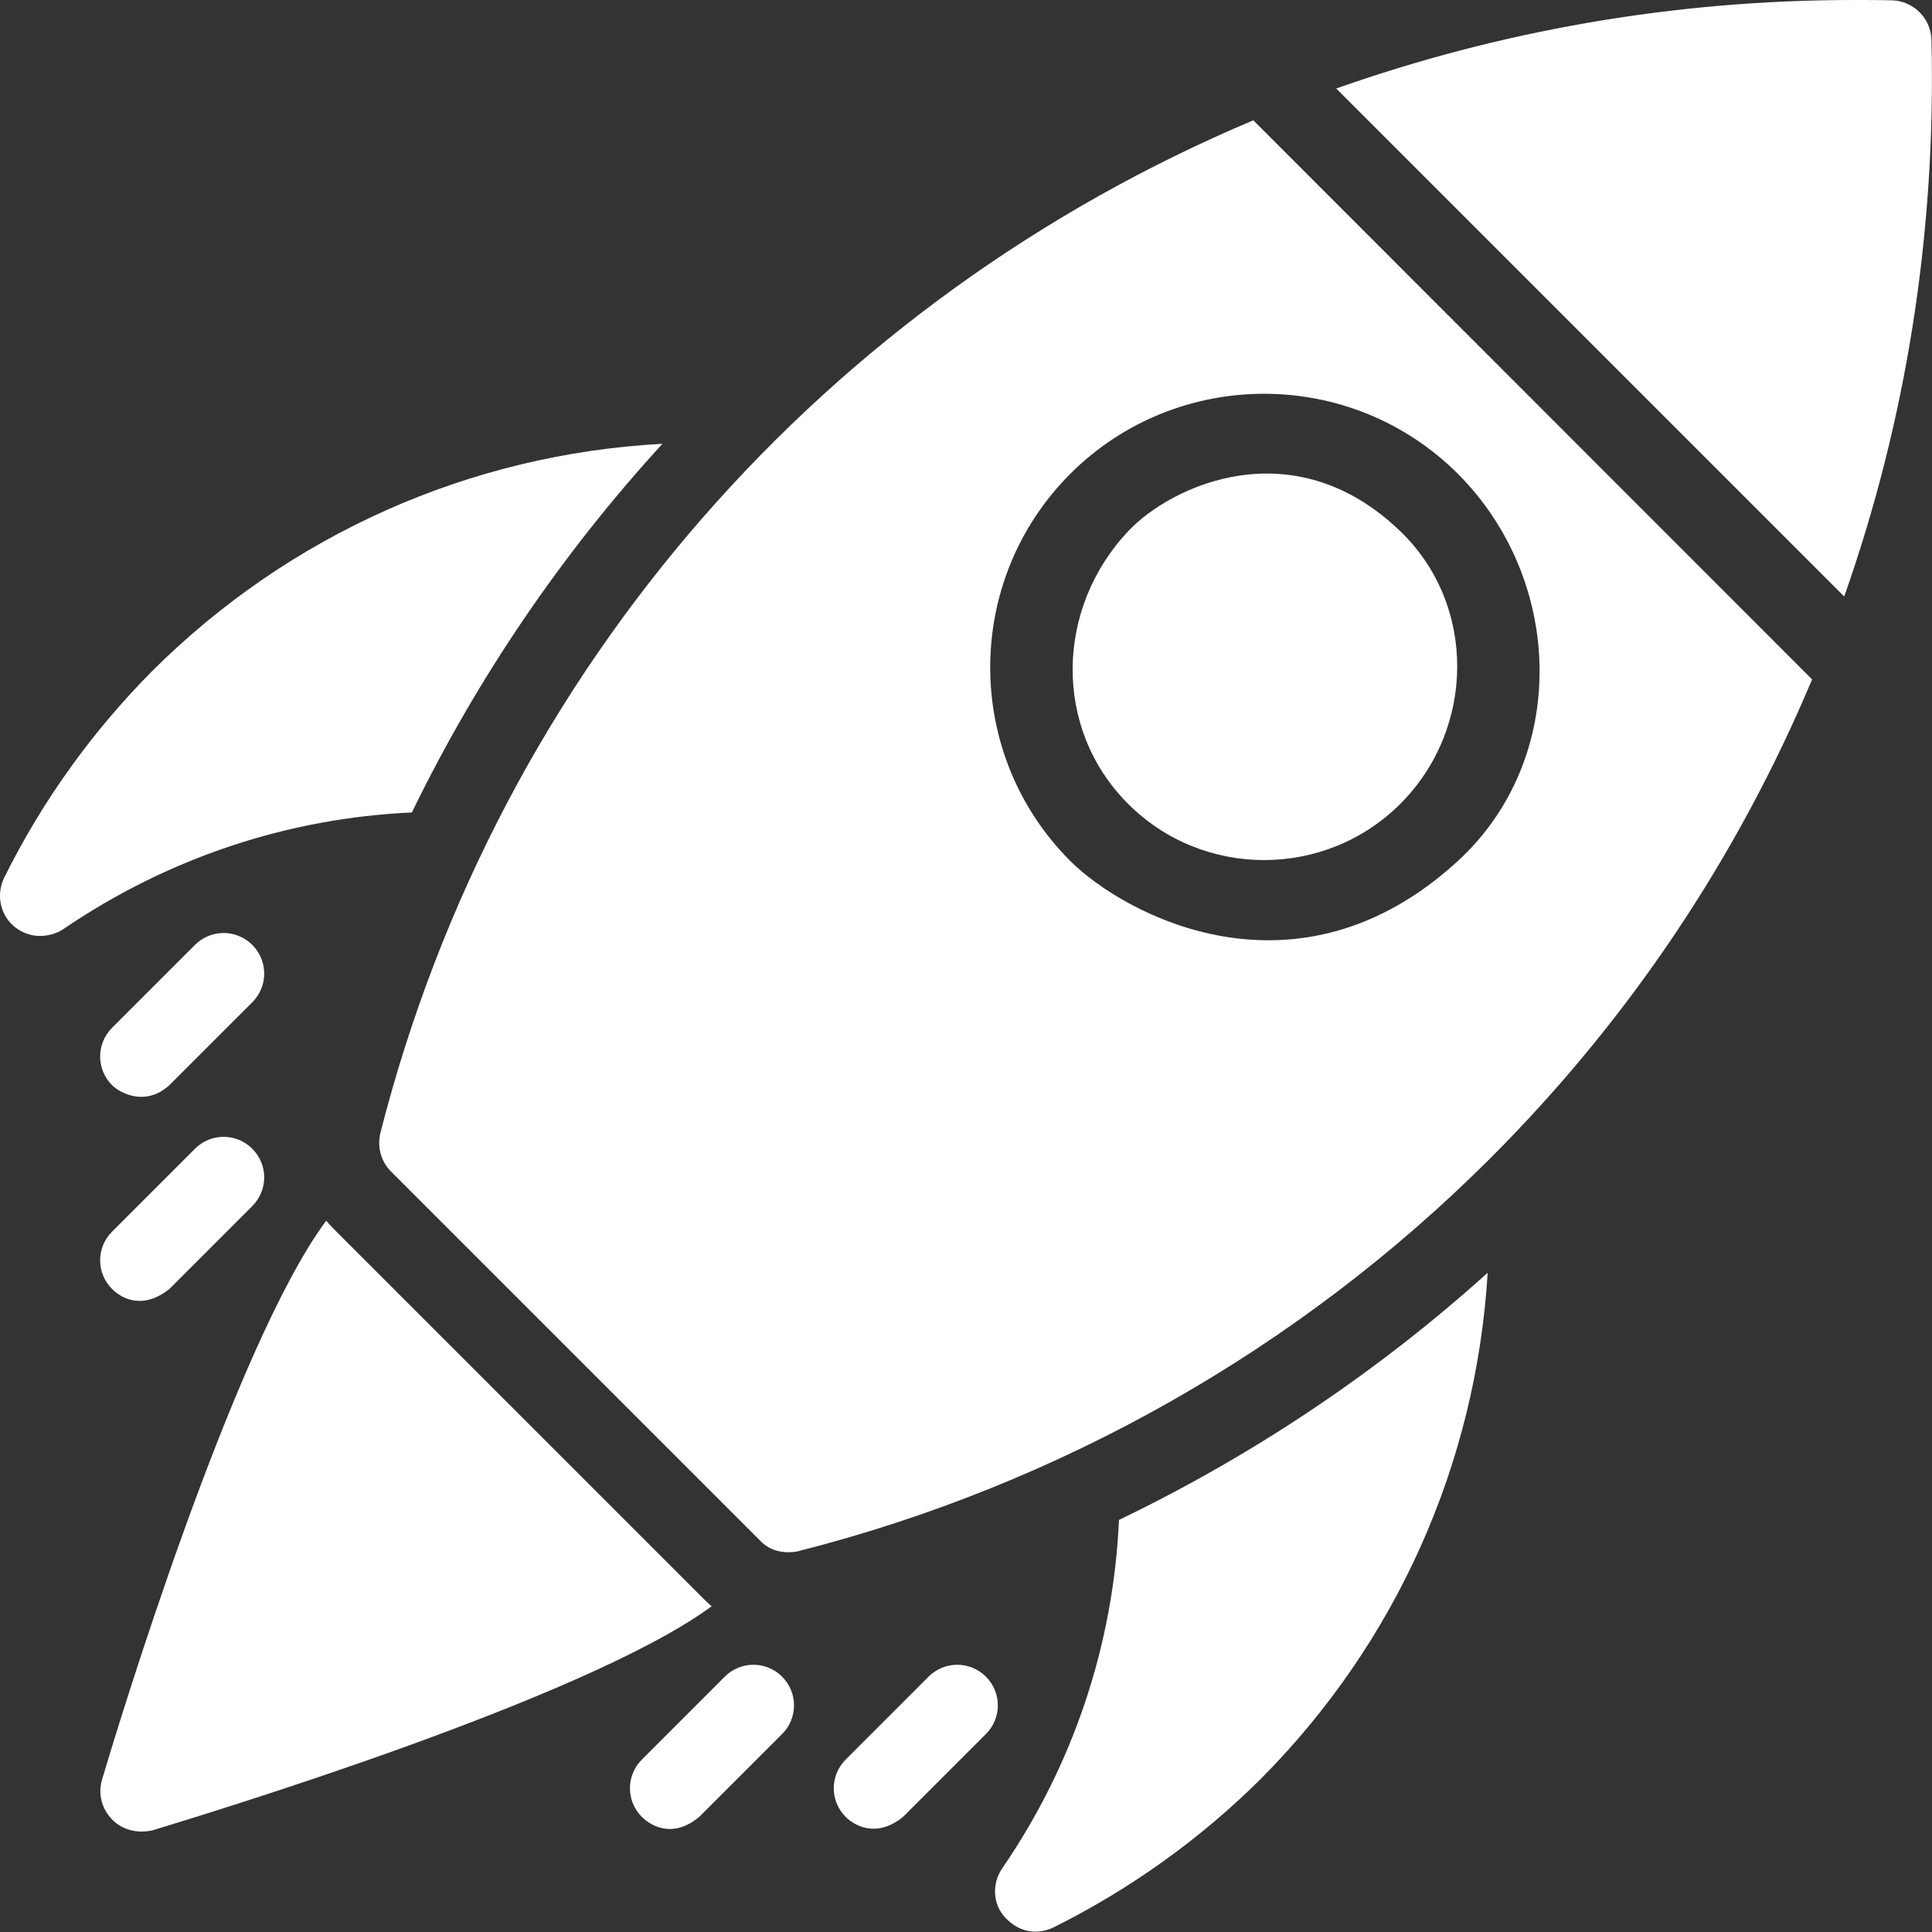
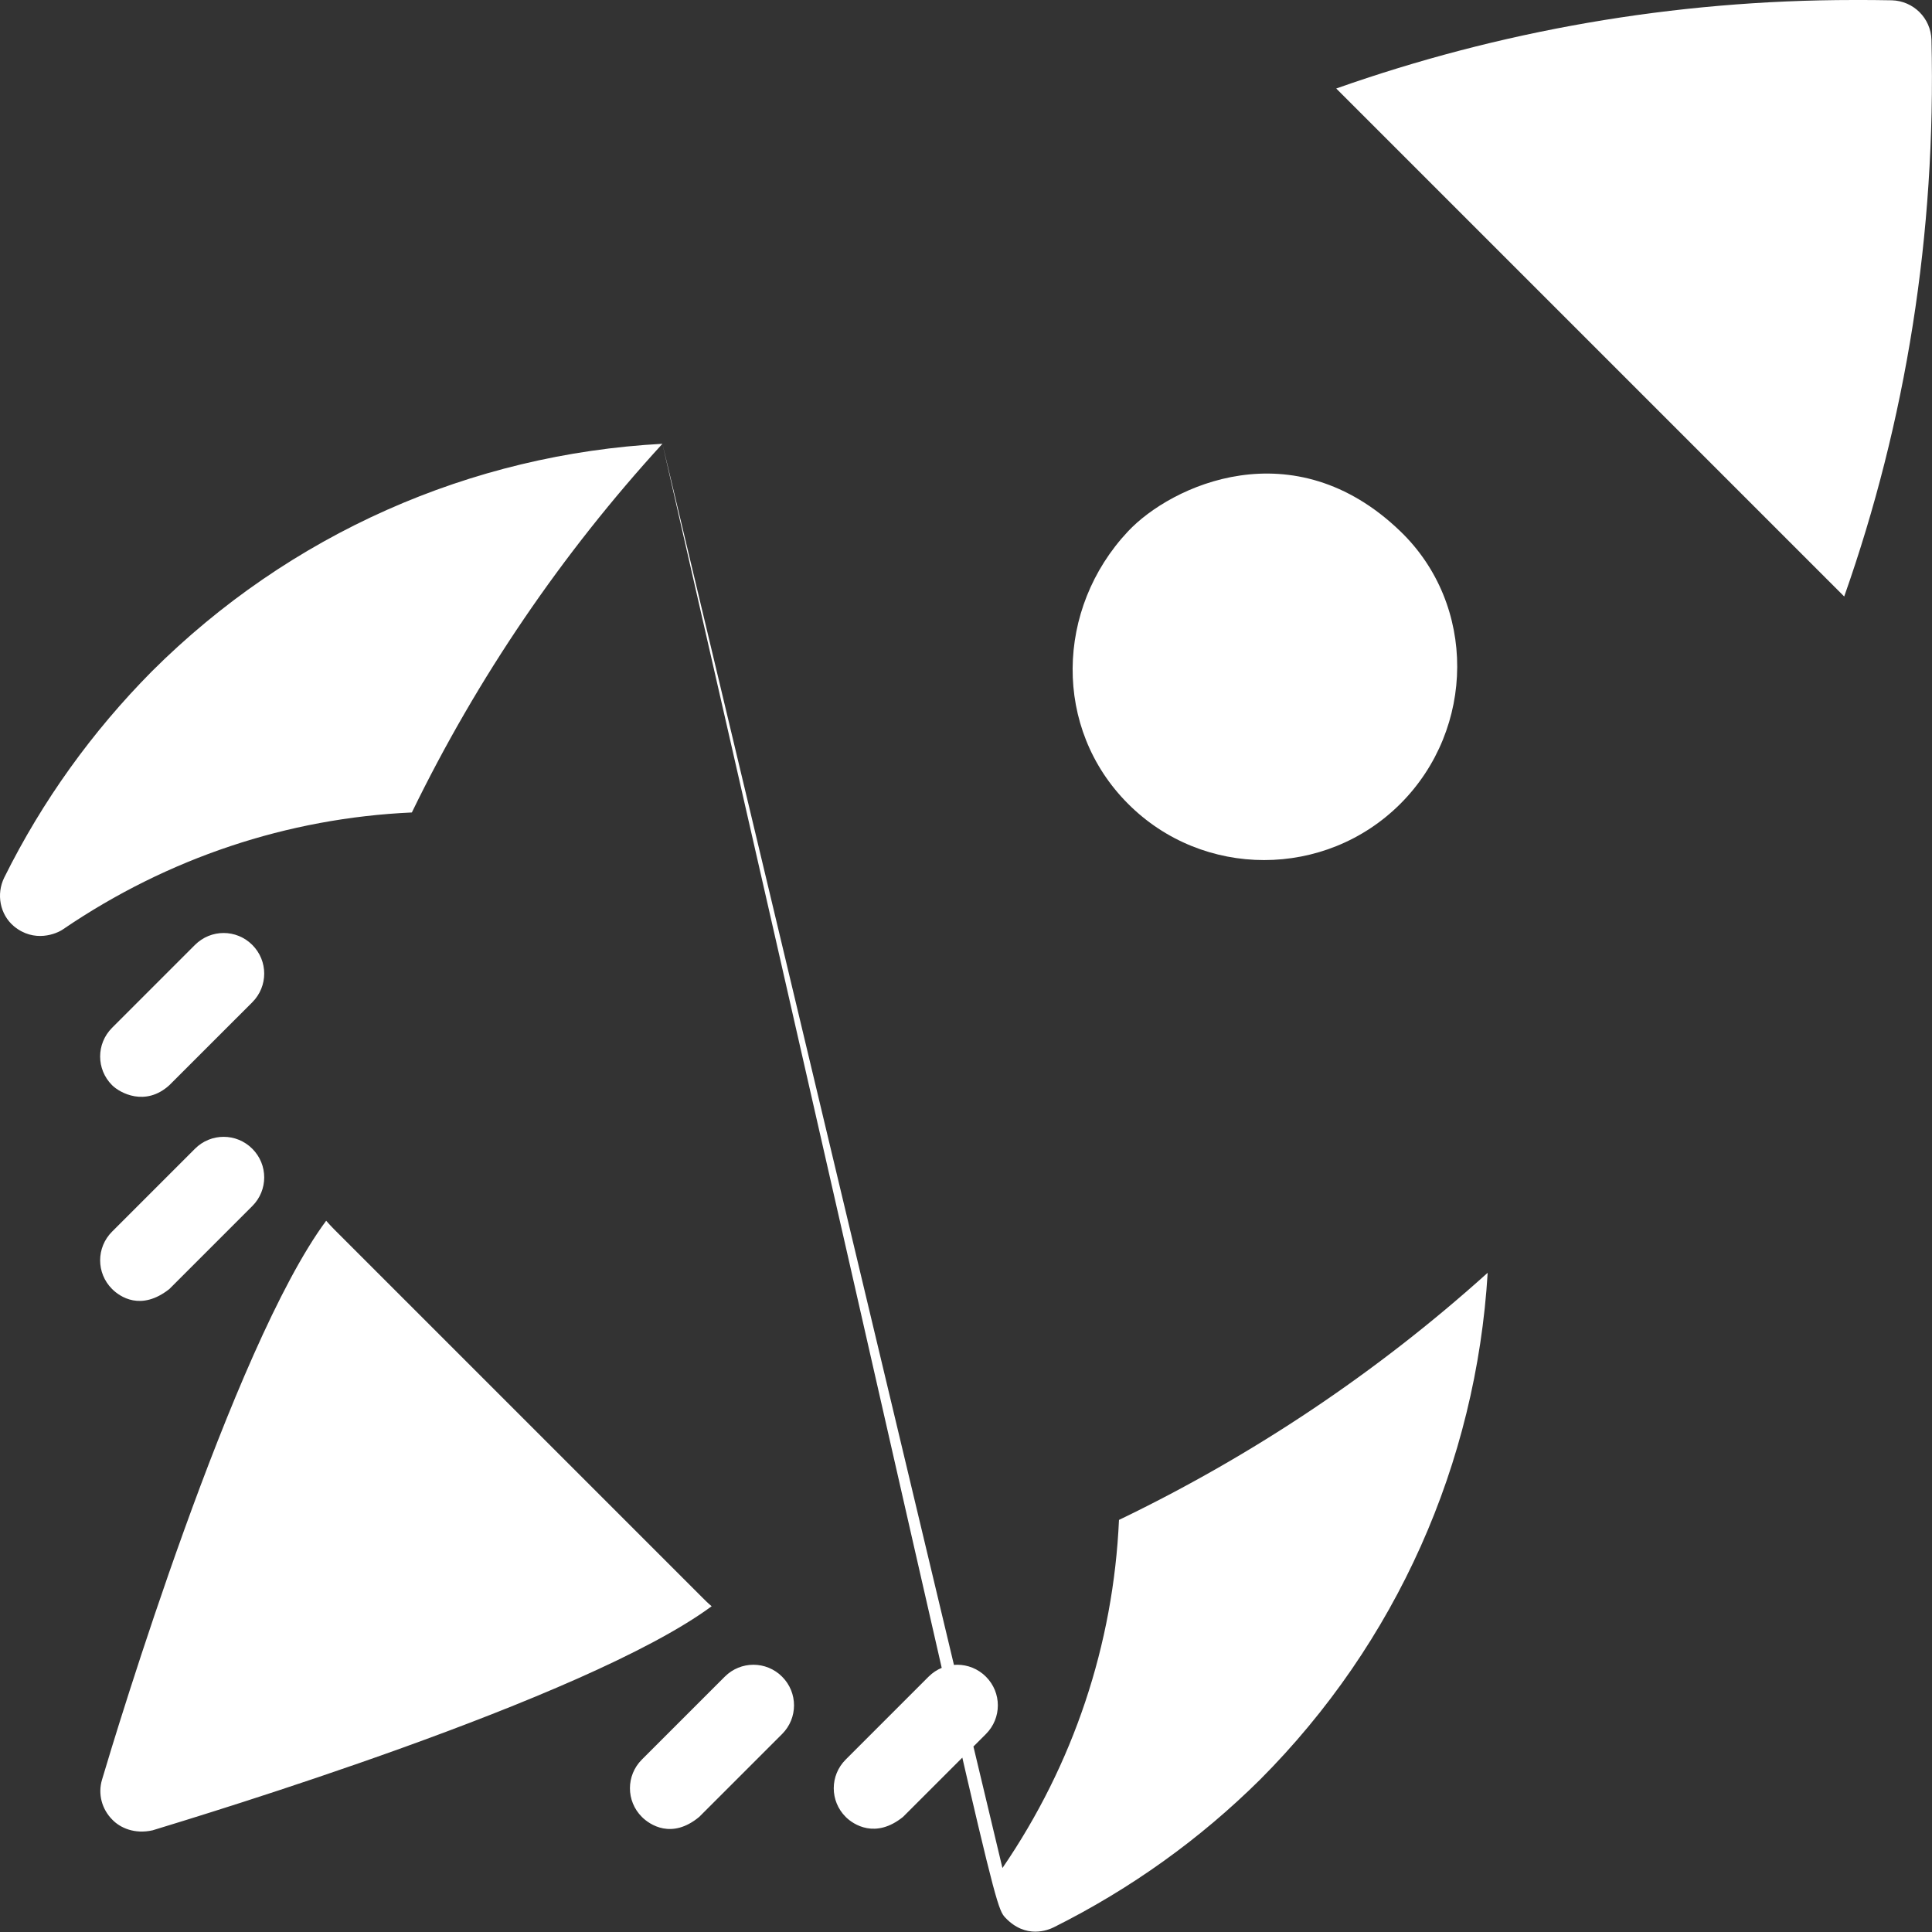
<svg xmlns="http://www.w3.org/2000/svg" width="102" height="102" viewBox="0 0 102 102" fill="none">
  <rect x="0" y="0" width="102" height="102" fill="#333333" stroke="none" />
-   <path d="M34.973 23.43C24.854 23.973 15.294 28.185 8.005 35.457C4.879 38.617 2.247 42.253 0.223 46.333C-0.205 47.205 -0.007 48.275 0.733 48.9C1.802 49.788 2.987 49.311 3.349 49.048C8.861 45.297 15.179 43.191 21.744 42.894C25.216 35.754 29.675 29.221 34.973 23.43ZM52.924 98.623C52.364 99.412 52.397 100.531 53.072 101.239C54.158 102.391 55.342 101.897 55.639 101.749C59.719 99.709 63.355 97.093 66.514 93.966C73.737 86.727 77.933 77.249 78.542 67.196C72.717 72.445 66.152 76.838 59.077 80.244C58.781 86.826 56.675 93.144 52.924 98.623ZM37.095 84.357L17.631 64.893C17.483 64.745 17.351 64.597 17.22 64.449C12.283 71.112 6.113 91.498 5.389 93.95C5.159 94.707 5.373 95.513 5.932 96.072C6.344 96.5 7.101 96.846 8.055 96.632C10.523 95.875 30.909 89.721 37.572 84.802C37.392 84.654 37.243 84.505 37.095 84.357ZM13.32 49.887C12.481 49.048 11.132 49.048 10.293 49.887L5.916 54.264C5.077 55.103 5.077 56.452 5.916 57.291C6.327 57.703 7.676 58.443 8.943 57.291L13.32 52.915C14.159 52.075 14.159 50.726 13.32 49.887ZM10.293 60.648L5.916 65.025C5.077 65.864 5.077 67.213 5.916 68.052C6.327 68.463 7.446 69.237 8.943 68.052L13.32 63.675C14.159 62.836 14.159 61.487 13.32 60.648C12.481 59.809 11.132 59.809 10.293 60.648ZM38.264 88.52L33.887 92.897C33.048 93.736 33.048 95.085 33.887 95.924C34.298 96.336 35.467 97.125 36.914 95.924L41.291 91.548C42.13 90.709 42.13 89.359 41.291 88.52C40.452 87.681 39.103 87.681 38.264 88.52ZM52.052 88.52C51.212 87.681 49.863 87.681 49.024 88.52L44.648 92.897C43.808 93.736 43.808 95.085 44.648 95.924C45.059 96.336 46.227 97.093 47.675 95.924L52.052 91.548C52.891 90.709 52.891 89.359 52.052 88.52ZM73.935 42.434C77.9 38.468 77.966 31.936 73.935 28.053C68.291 22.607 61.825 25.635 59.554 28.053C55.721 32.134 55.589 38.468 59.554 42.434C63.503 46.399 69.97 46.399 73.935 42.434ZM101.972 2.106C101.939 0.954 101.017 0.049 99.882 0.016C99.208 -1.53236e-08 98.549 0 97.875 0C88.315 0 79.118 1.645 70.546 4.673L97.365 31.492C100.623 22.262 102.219 12.34 101.972 2.106Z" fill="white" />
-   <path d="M20.083 59.809C19.902 60.55 20.116 61.323 20.642 61.849L40.123 81.33C40.88 82.153 41.999 81.939 42.163 81.89C56.001 78.369 68.637 71.195 78.69 61.142C86.045 53.787 91.738 45.231 95.67 35.869L66.169 6.352C43.743 15.796 26.384 35.096 20.083 59.809ZM76.963 25.01C82.606 30.654 82.837 40.065 76.963 45.462C68.456 53.261 59.341 48.275 56.511 45.462C50.867 39.818 50.867 30.654 56.511 25.01C62.154 19.383 71.319 19.383 76.963 25.01Z" fill="white" />
+   <path d="M34.973 23.43C24.854 23.973 15.294 28.185 8.005 35.457C4.879 38.617 2.247 42.253 0.223 46.333C-0.205 47.205 -0.007 48.275 0.733 48.9C1.802 49.788 2.987 49.311 3.349 49.048C8.861 45.297 15.179 43.191 21.744 42.894C25.216 35.754 29.675 29.221 34.973 23.43ZC52.364 99.412 52.397 100.531 53.072 101.239C54.158 102.391 55.342 101.897 55.639 101.749C59.719 99.709 63.355 97.093 66.514 93.966C73.737 86.727 77.933 77.249 78.542 67.196C72.717 72.445 66.152 76.838 59.077 80.244C58.781 86.826 56.675 93.144 52.924 98.623ZM37.095 84.357L17.631 64.893C17.483 64.745 17.351 64.597 17.22 64.449C12.283 71.112 6.113 91.498 5.389 93.95C5.159 94.707 5.373 95.513 5.932 96.072C6.344 96.5 7.101 96.846 8.055 96.632C10.523 95.875 30.909 89.721 37.572 84.802C37.392 84.654 37.243 84.505 37.095 84.357ZM13.32 49.887C12.481 49.048 11.132 49.048 10.293 49.887L5.916 54.264C5.077 55.103 5.077 56.452 5.916 57.291C6.327 57.703 7.676 58.443 8.943 57.291L13.32 52.915C14.159 52.075 14.159 50.726 13.32 49.887ZM10.293 60.648L5.916 65.025C5.077 65.864 5.077 67.213 5.916 68.052C6.327 68.463 7.446 69.237 8.943 68.052L13.32 63.675C14.159 62.836 14.159 61.487 13.32 60.648C12.481 59.809 11.132 59.809 10.293 60.648ZM38.264 88.52L33.887 92.897C33.048 93.736 33.048 95.085 33.887 95.924C34.298 96.336 35.467 97.125 36.914 95.924L41.291 91.548C42.13 90.709 42.13 89.359 41.291 88.52C40.452 87.681 39.103 87.681 38.264 88.52ZM52.052 88.52C51.212 87.681 49.863 87.681 49.024 88.52L44.648 92.897C43.808 93.736 43.808 95.085 44.648 95.924C45.059 96.336 46.227 97.093 47.675 95.924L52.052 91.548C52.891 90.709 52.891 89.359 52.052 88.52ZM73.935 42.434C77.9 38.468 77.966 31.936 73.935 28.053C68.291 22.607 61.825 25.635 59.554 28.053C55.721 32.134 55.589 38.468 59.554 42.434C63.503 46.399 69.97 46.399 73.935 42.434ZM101.972 2.106C101.939 0.954 101.017 0.049 99.882 0.016C99.208 -1.53236e-08 98.549 0 97.875 0C88.315 0 79.118 1.645 70.546 4.673L97.365 31.492C100.623 22.262 102.219 12.34 101.972 2.106Z" fill="white" />
</svg>